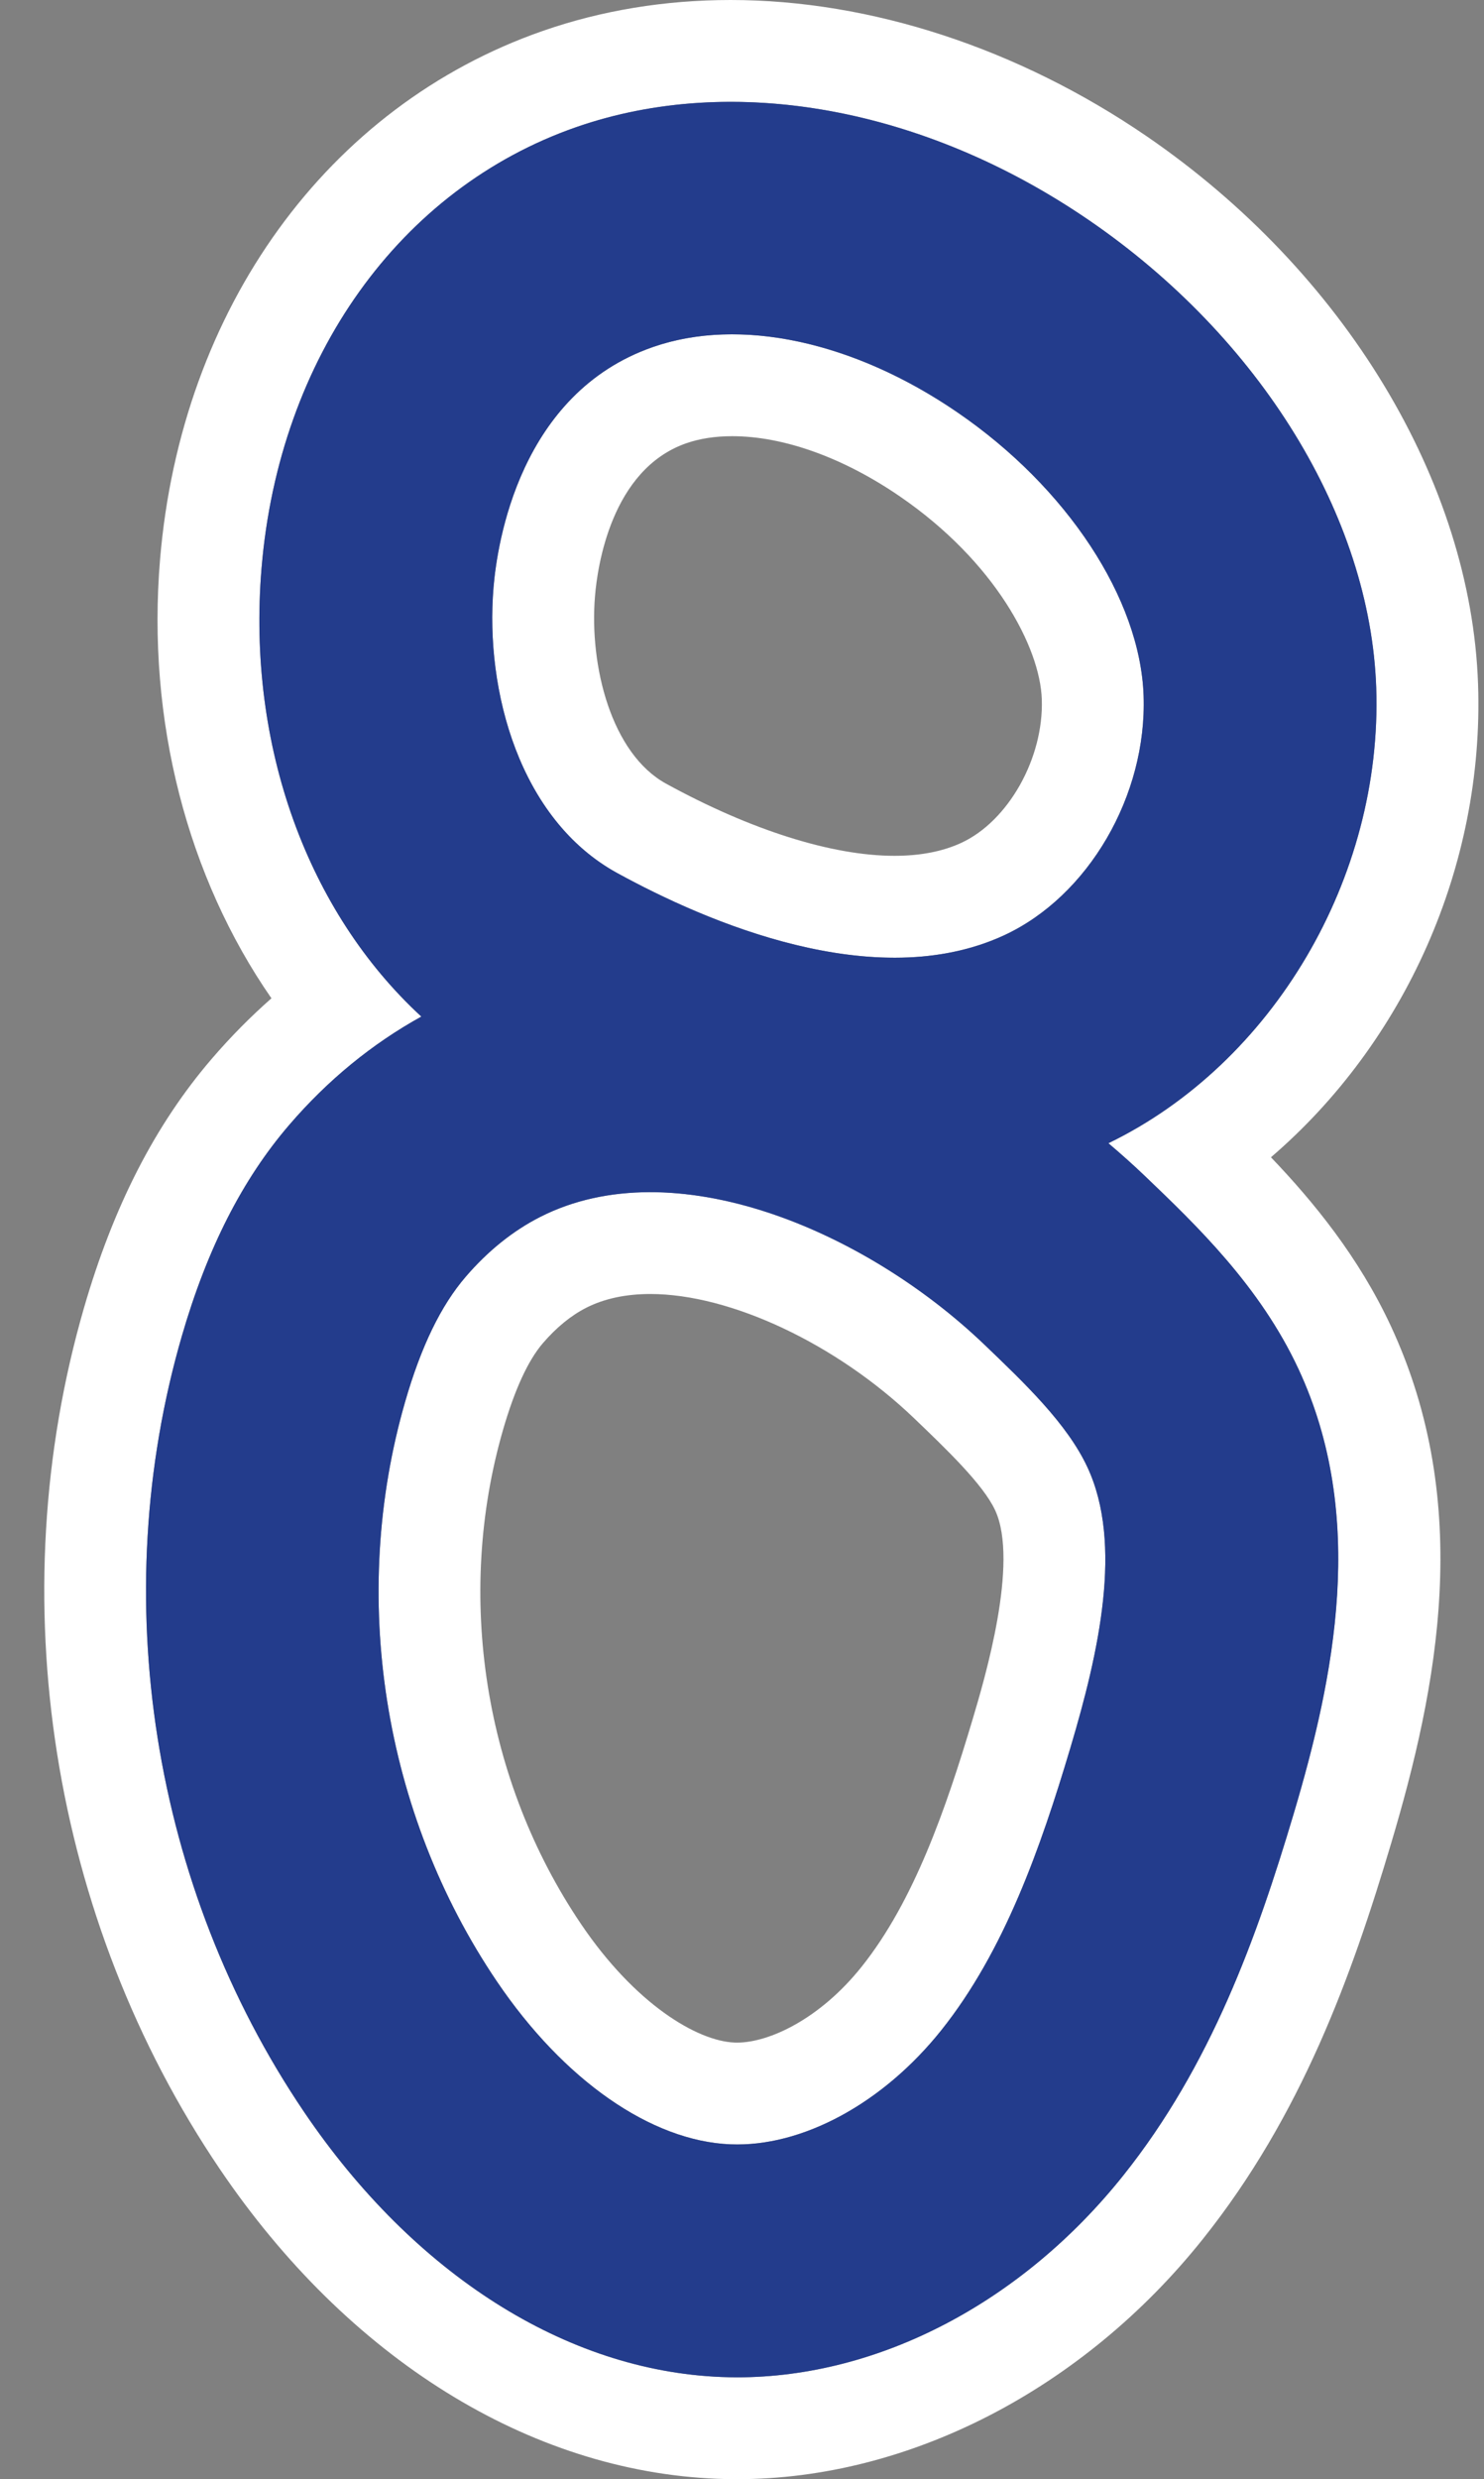
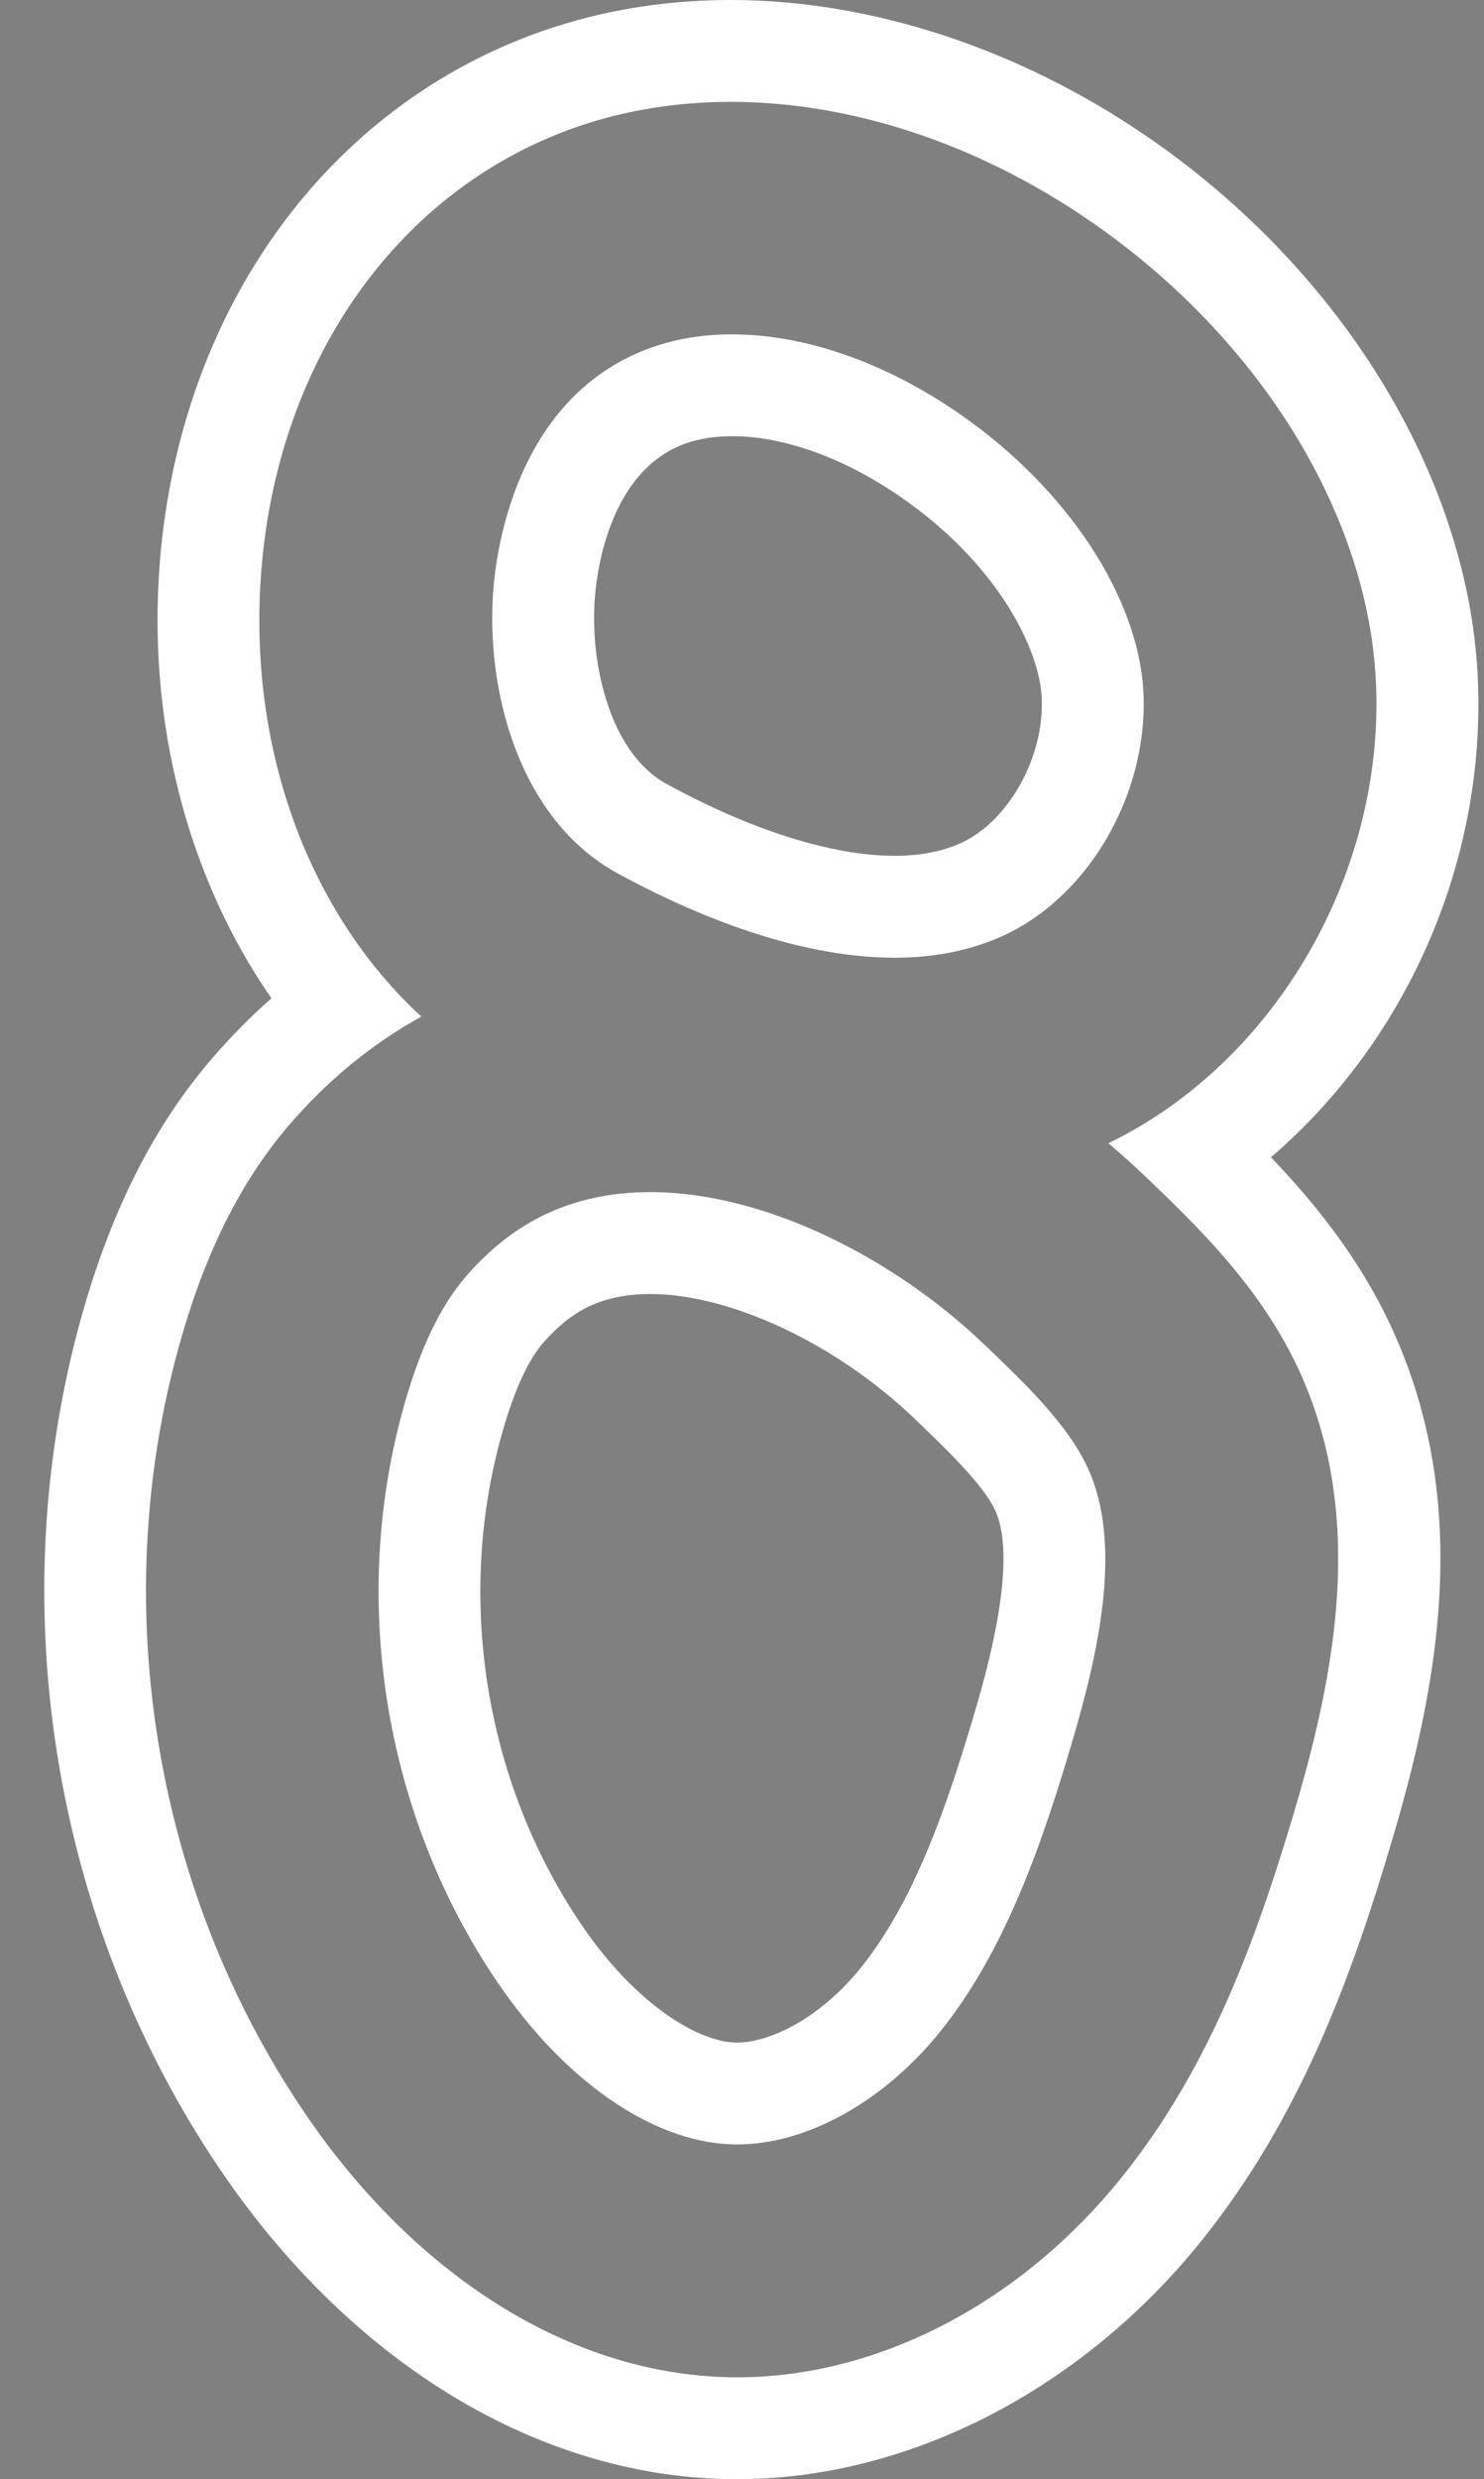
<svg xmlns="http://www.w3.org/2000/svg" fill="#233c8c" height="520.9" preserveAspectRatio="xMidYMid meet" version="1" viewBox="-9.3 0.0 311.9 520.9" width="311.9" zoomAndPan="magnify">
  <rect x="-9.3" y="0.0" width="311.9" height="520.9" fill="#808080" stroke="none" />
  <g>
    <g id="change1_1">
      <path d="M144.27,21.4c24.95,0,51.48,8.55,75.31,24.88c36,24.66,59.13,62.29,60.36,98.21 c1.38,39.89-21.71,78.97-56.29,95.72c2.66,2.25,5.25,4.56,7.75,6.96c10.72,10.27,24.07,23.04,32.17,40.43 c14.44,30.98,7.6,64.68-1,93.55c-7.68,25.77-17.33,52.81-35.82,75.97c-21.33,26.72-51.44,42.39-81.13,42.39 c-1.11,0-2.22-0.02-3.33-0.07c-32.65-1.3-64.61-21.6-87.69-55.69C22.64,396.5,13.02,335.57,28.9,280.77 c5.33-18.41,12.72-32.92,22.57-44.39c8.12-9.45,17.47-17.08,27.78-22.78c-23.85-21.96-36.7-56.83-33.58-94.28 c3.69-44.2,29.04-79.69,66.14-92.61C122.05,23.15,133,21.4,144.27,21.4 M178.71,201.23c7.94,0,15.77-1.36,23-4.7 c17.73-8.19,30.07-29.37,29.34-50.35c-0.7-20.37-16.06-43.74-39.12-59.53c-15.66-10.73-32.41-16.4-47.37-16.4 c-5.89,0-11.5,0.88-16.66,2.68c-27.96,9.74-32.69,41.1-33.48,50.48c-1.82,21.79,5.51,48.8,25.97,60.03 C134.13,190.96,156.86,201.23,178.71,201.23 M145.63,450.58c14.69,0,31-9.08,42.9-23.99c13.27-16.63,20.9-38.38,27.16-59.42 c5.98-20.07,11.08-42.77,3.55-58.91c-4.23-9.07-13.09-17.56-21.66-25.76c-18.81-18.01-45.97-32.02-70.2-32.02 c-8.2,0-16.07,1.61-23.15,5.21c-5.72,2.91-10.99,7.14-15.66,12.58c-5.19,6.03-9.34,14.58-12.68,26.11 c-11.88,41-4.69,86.59,19.24,121.94c14.06,20.77,32.42,33.56,49.12,34.23C144.71,450.57,145.17,450.58,145.63,450.58 M144.27,0 c-13.83,0-27.12,2.19-39.5,6.5C59.57,22.25,28.75,64.8,24.34,117.55c-2.83,33.85,5.75,66.74,23.41,92.21 c-4.41,3.88-8.59,8.11-12.51,12.67c-11.89,13.83-20.69,30.97-26.89,52.38c-17.63,60.84-6.96,128.48,28.55,180.94 c26.93,39.79,65.04,63.51,104.56,65.08c1.39,0.06,2.78,0.08,4.18,0.08c36.06,0,72.65-18.86,97.86-50.44 c20.77-26.02,31.31-55.37,39.6-83.21c9.75-32.73,17.36-71.23-0.11-108.71c-6.74-14.46-16.21-26.03-25.17-35.39 c28.04-24.05,44.85-61.08,43.53-99.41c-1.46-42.59-28.16-86.7-69.66-115.13C204.73,10.17,173.69,0,144.27,0L144.27,0z M178.71,179.82c-13.13,0-30.19-5.39-48.02-15.16c-11.44-6.28-16.18-24.61-14.93-39.48c0.51-6.13,3.41-26.55,19.19-32.05 c2.83-0.98,6.07-1.48,9.62-1.48c10.83,0,23.36,4.49,35.27,12.66c19.95,13.67,29.45,31.67,29.82,42.61 c0.43,12.34-7.01,25.6-16.93,30.18C188.82,178.91,184.1,179.82,178.71,179.82L178.71,179.82z M145.63,429.18 c-0.18,0-0.36,0-0.54-0.01c-7.88-0.31-20.91-8.11-32.23-24.84c-20.41-30.15-26.54-69.02-16.41-103.99 c2.44-8.41,5.25-14.51,8.35-18.12c2.85-3.31,5.92-5.82,9.13-7.45c3.77-1.91,8.29-2.88,13.46-2.88c16.84,0,39.1,10.48,55.39,26.07 c6.81,6.52,14.53,13.91,17.06,19.34c5.11,10.96-2.25,35.64-4.66,43.76c-5.65,18.96-12.39,38.41-23.38,52.17 C163.01,424.25,152.32,429.18,145.63,429.18L145.63,429.18z" fill="#ffffff" />
    </g>
    <g id="change2_1">
-       <path d="M231.41,247.17c-2.5-2.4-5.1-4.71-7.75-6.96c34.57-16.75,57.66-55.83,56.29-95.72c-1.24-35.92-24.37-73.55-60.36-98.21 c-34.61-23.71-74.9-31.02-107.77-19.57c-37.11,12.92-62.45,48.41-66.14,92.61c-3.13,37.44,9.73,72.31,33.58,94.28 c-10.31,5.69-19.66,13.32-27.78,22.78c-9.85,11.46-17.23,25.98-22.57,44.39c-15.88,54.8-6.27,115.73,25.71,162.98 c23.08,34.09,55.04,54.39,87.69,55.69c1.11,0.04,2.22,0.07,3.33,0.07c29.69,0,59.8-15.67,81.13-42.39 c18.49-23.16,28.14-50.2,35.82-75.97c8.6-28.88,15.45-62.57,1-93.55C255.48,270.21,242.14,257.43,231.41,247.17z M94.43,123.4 c0.78-9.38,5.51-40.74,33.48-50.48c18.27-6.36,42.2-1.23,64.03,13.73c23.06,15.8,38.42,39.17,39.12,59.53 c0.72,20.98-11.62,42.16-29.34,50.35c-27.13,12.53-62.59-2.83-81.31-13.1C99.94,172.2,92.61,145.19,94.43,123.4z M215.69,367.18 c-6.27,21.03-13.89,42.79-27.16,59.42c-12.28,15.38-29.24,24.55-44.28,23.96c-16.7-0.66-35.06-13.46-49.12-34.23 c-23.93-35.36-31.12-80.94-19.24-121.94c3.34-11.54,7.49-20.08,12.68-26.11c4.67-5.44,9.94-9.67,15.66-12.58 c28.02-14.23,68.17,2.71,93.35,26.81c8.57,8.21,17.44,16.69,21.66,25.76C226.77,324.41,221.67,347.11,215.69,367.18z" />
-     </g>
+       </g>
  </g>
</svg>